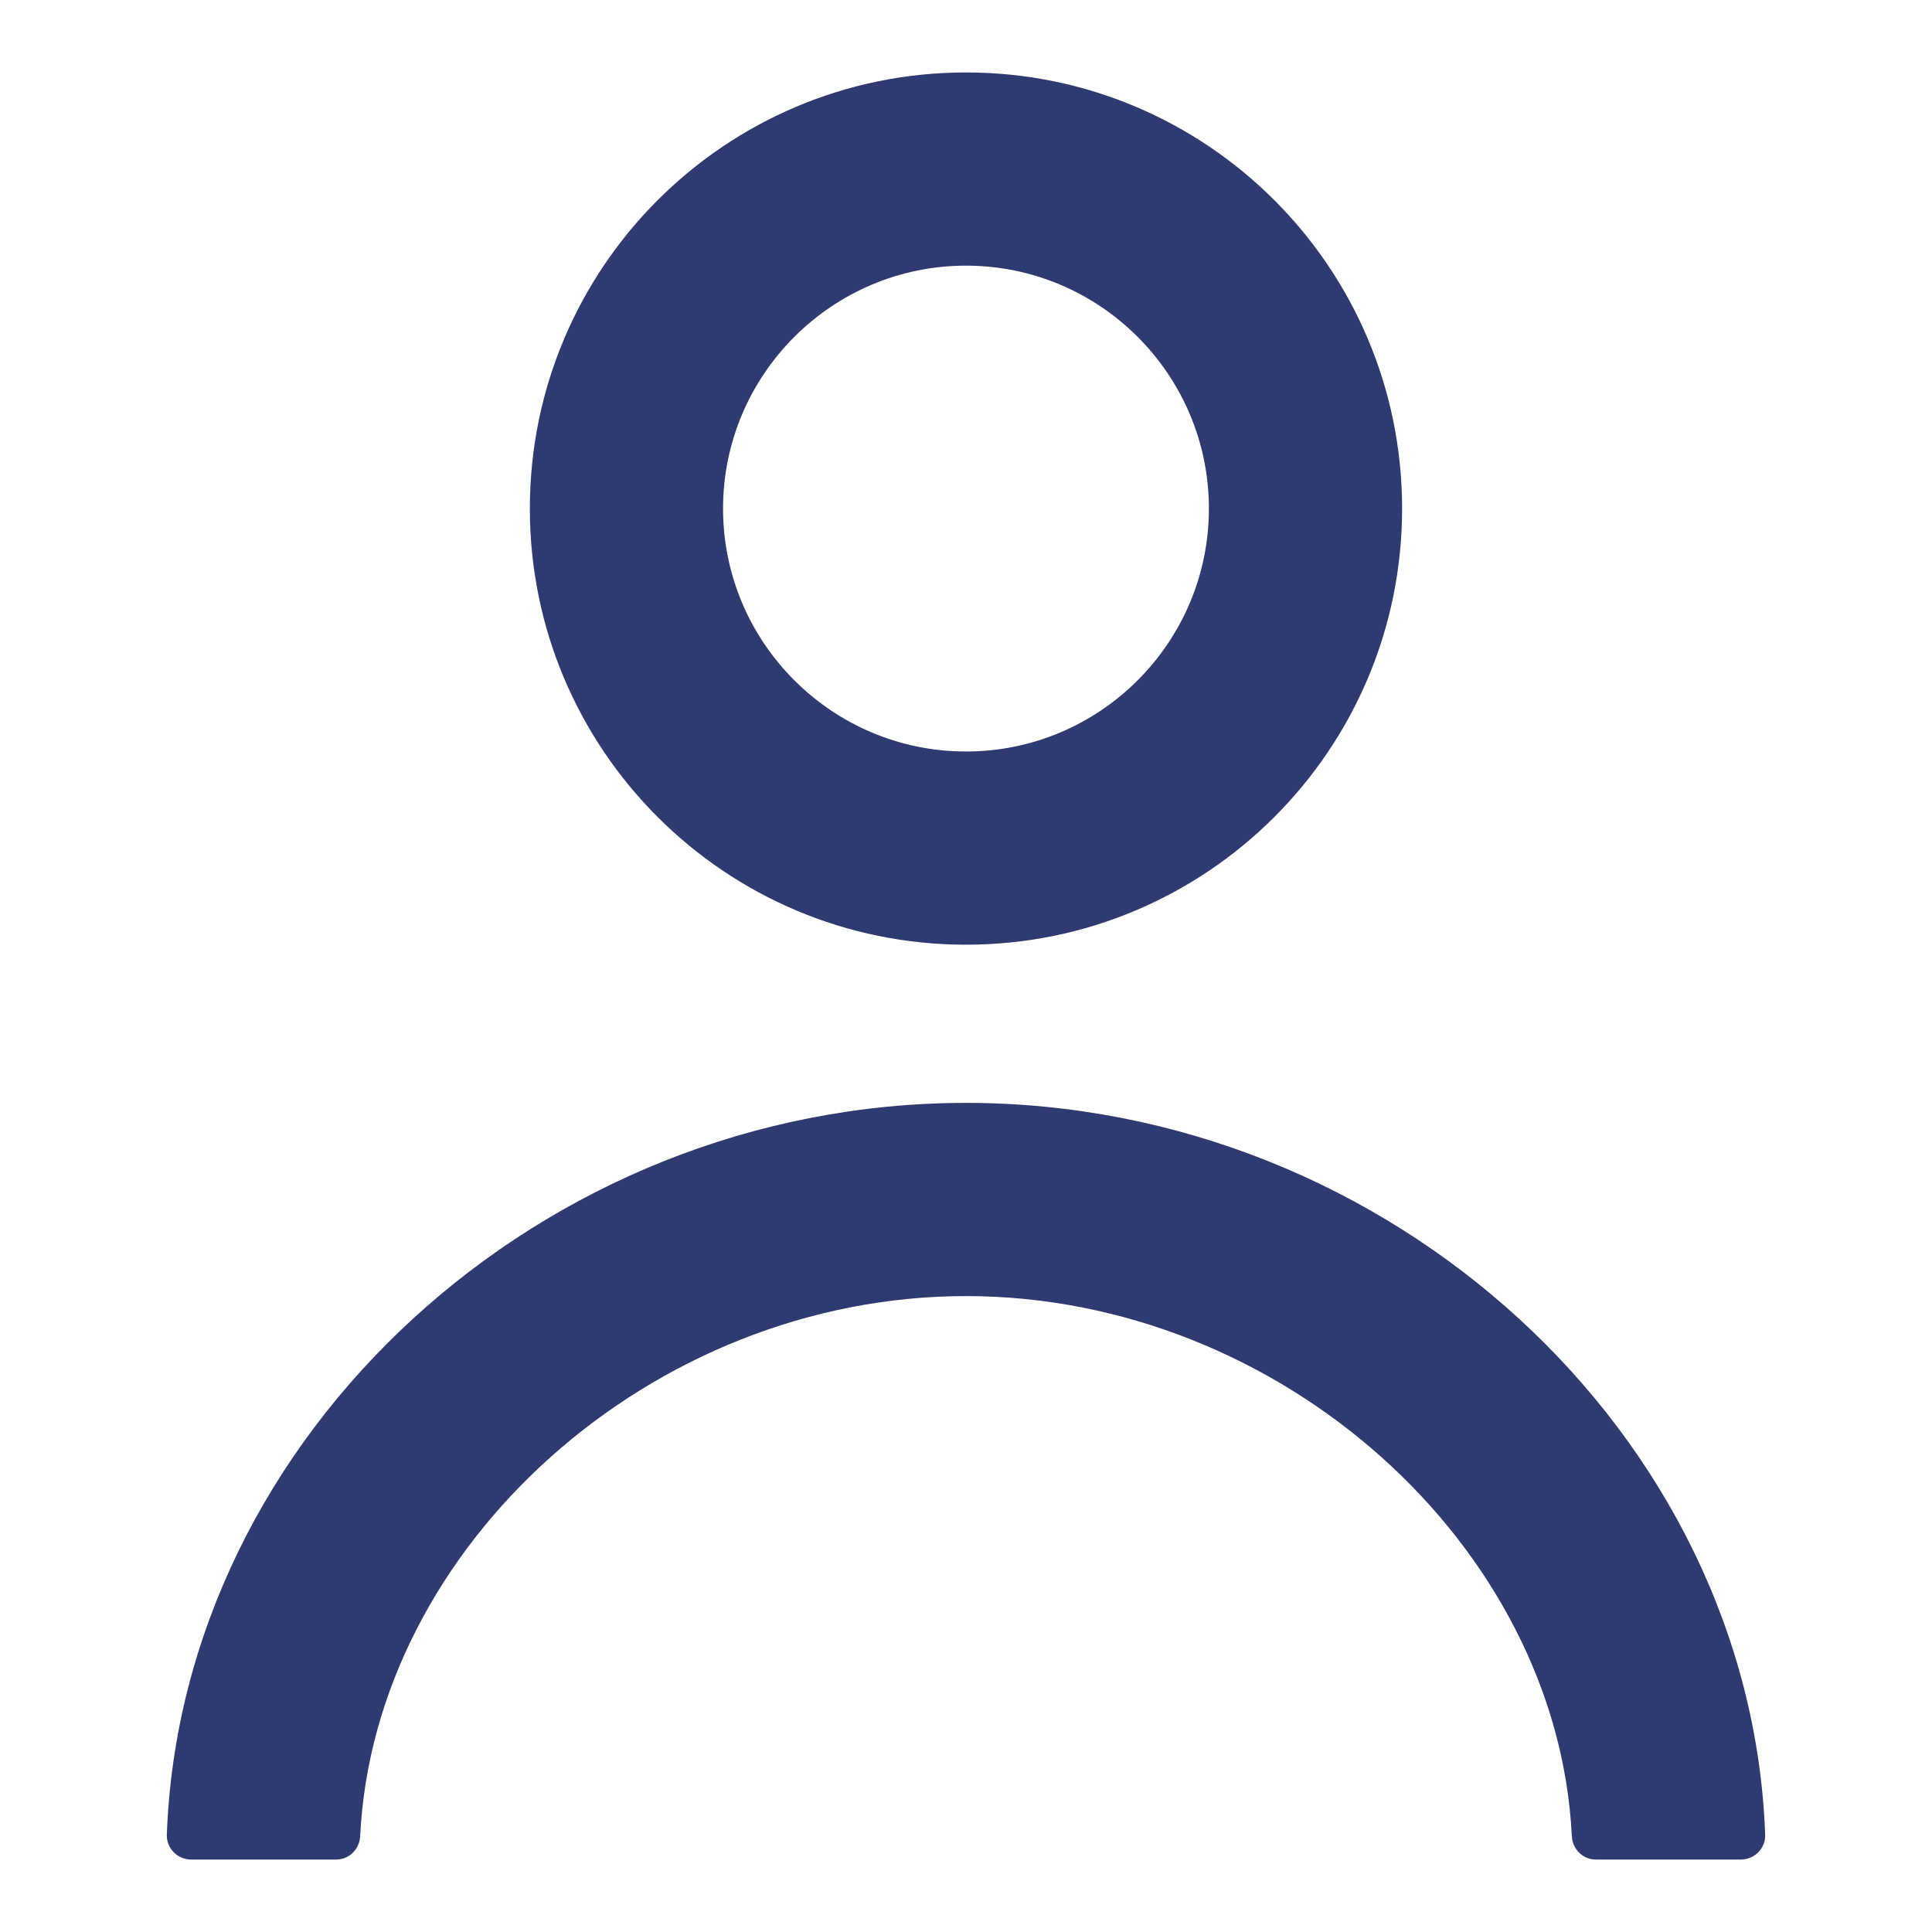
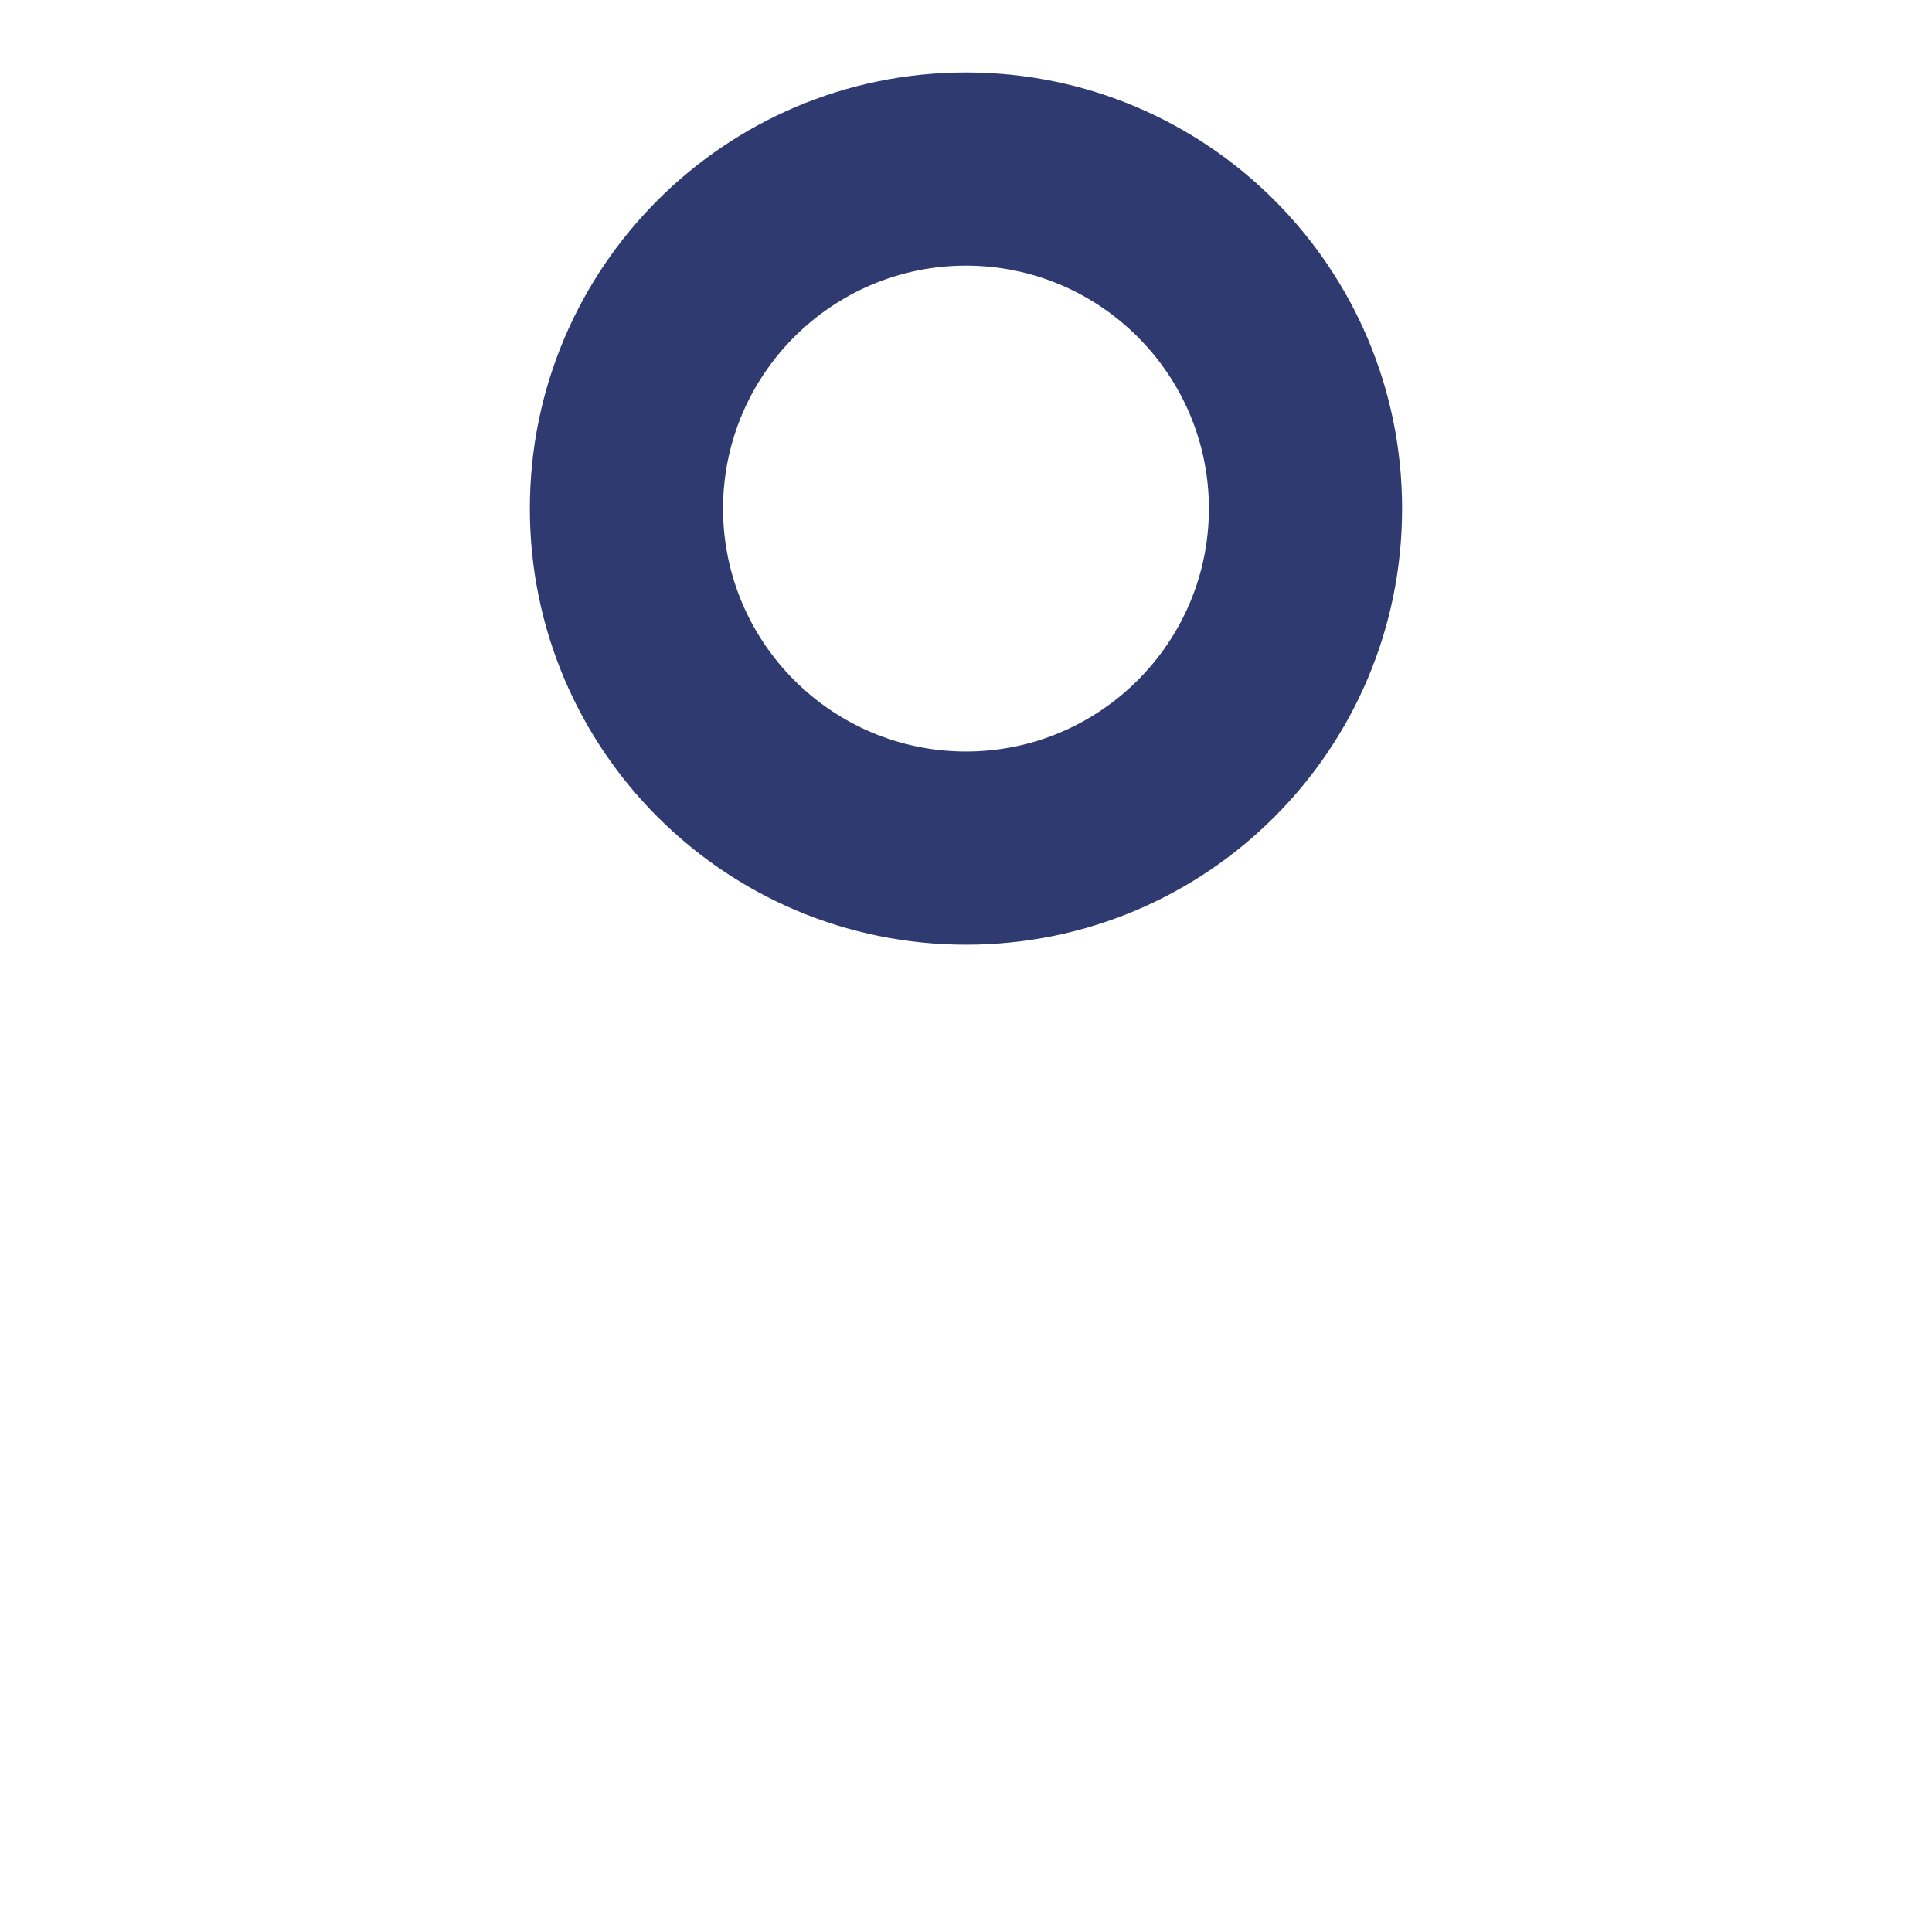
<svg xmlns="http://www.w3.org/2000/svg" width="40" height="40" viewBox="0 0 40 40" fill="none">
  <path d="M20 5.5C22.773 5.5 25.029 7.756 25.029 10.53C25.029 13.303 22.773 15.559 20 15.559C17.227 15.559 14.97 13.303 14.97 10.53C14.97 7.757 17.227 5.5 20 5.5ZM20 1.5C15.013 1.5 10.97 5.543 10.97 10.53C10.97 15.517 15.013 19.559 20 19.559C24.987 19.559 29.029 15.517 29.029 10.53C29.029 5.543 24.987 1.5 20 1.5Z" fill="#2F3A71" />
-   <path d="M36.042 38.5H33.041C32.77 38.5 32.556 38.285 32.543 38.014C32.248 32.004 26.514 26.834 20 26.834C13.486 26.834 7.752 32.004 7.457 38.014C7.444 38.285 7.23 38.5 6.96 38.5H3.958C3.677 38.5 3.444 38.268 3.454 37.987C3.752 29.721 11.207 22.834 20 22.834C28.793 22.834 36.248 29.721 36.546 37.987C36.556 38.268 36.324 38.5 36.042 38.5Z" fill="#2F3A71" />
</svg>